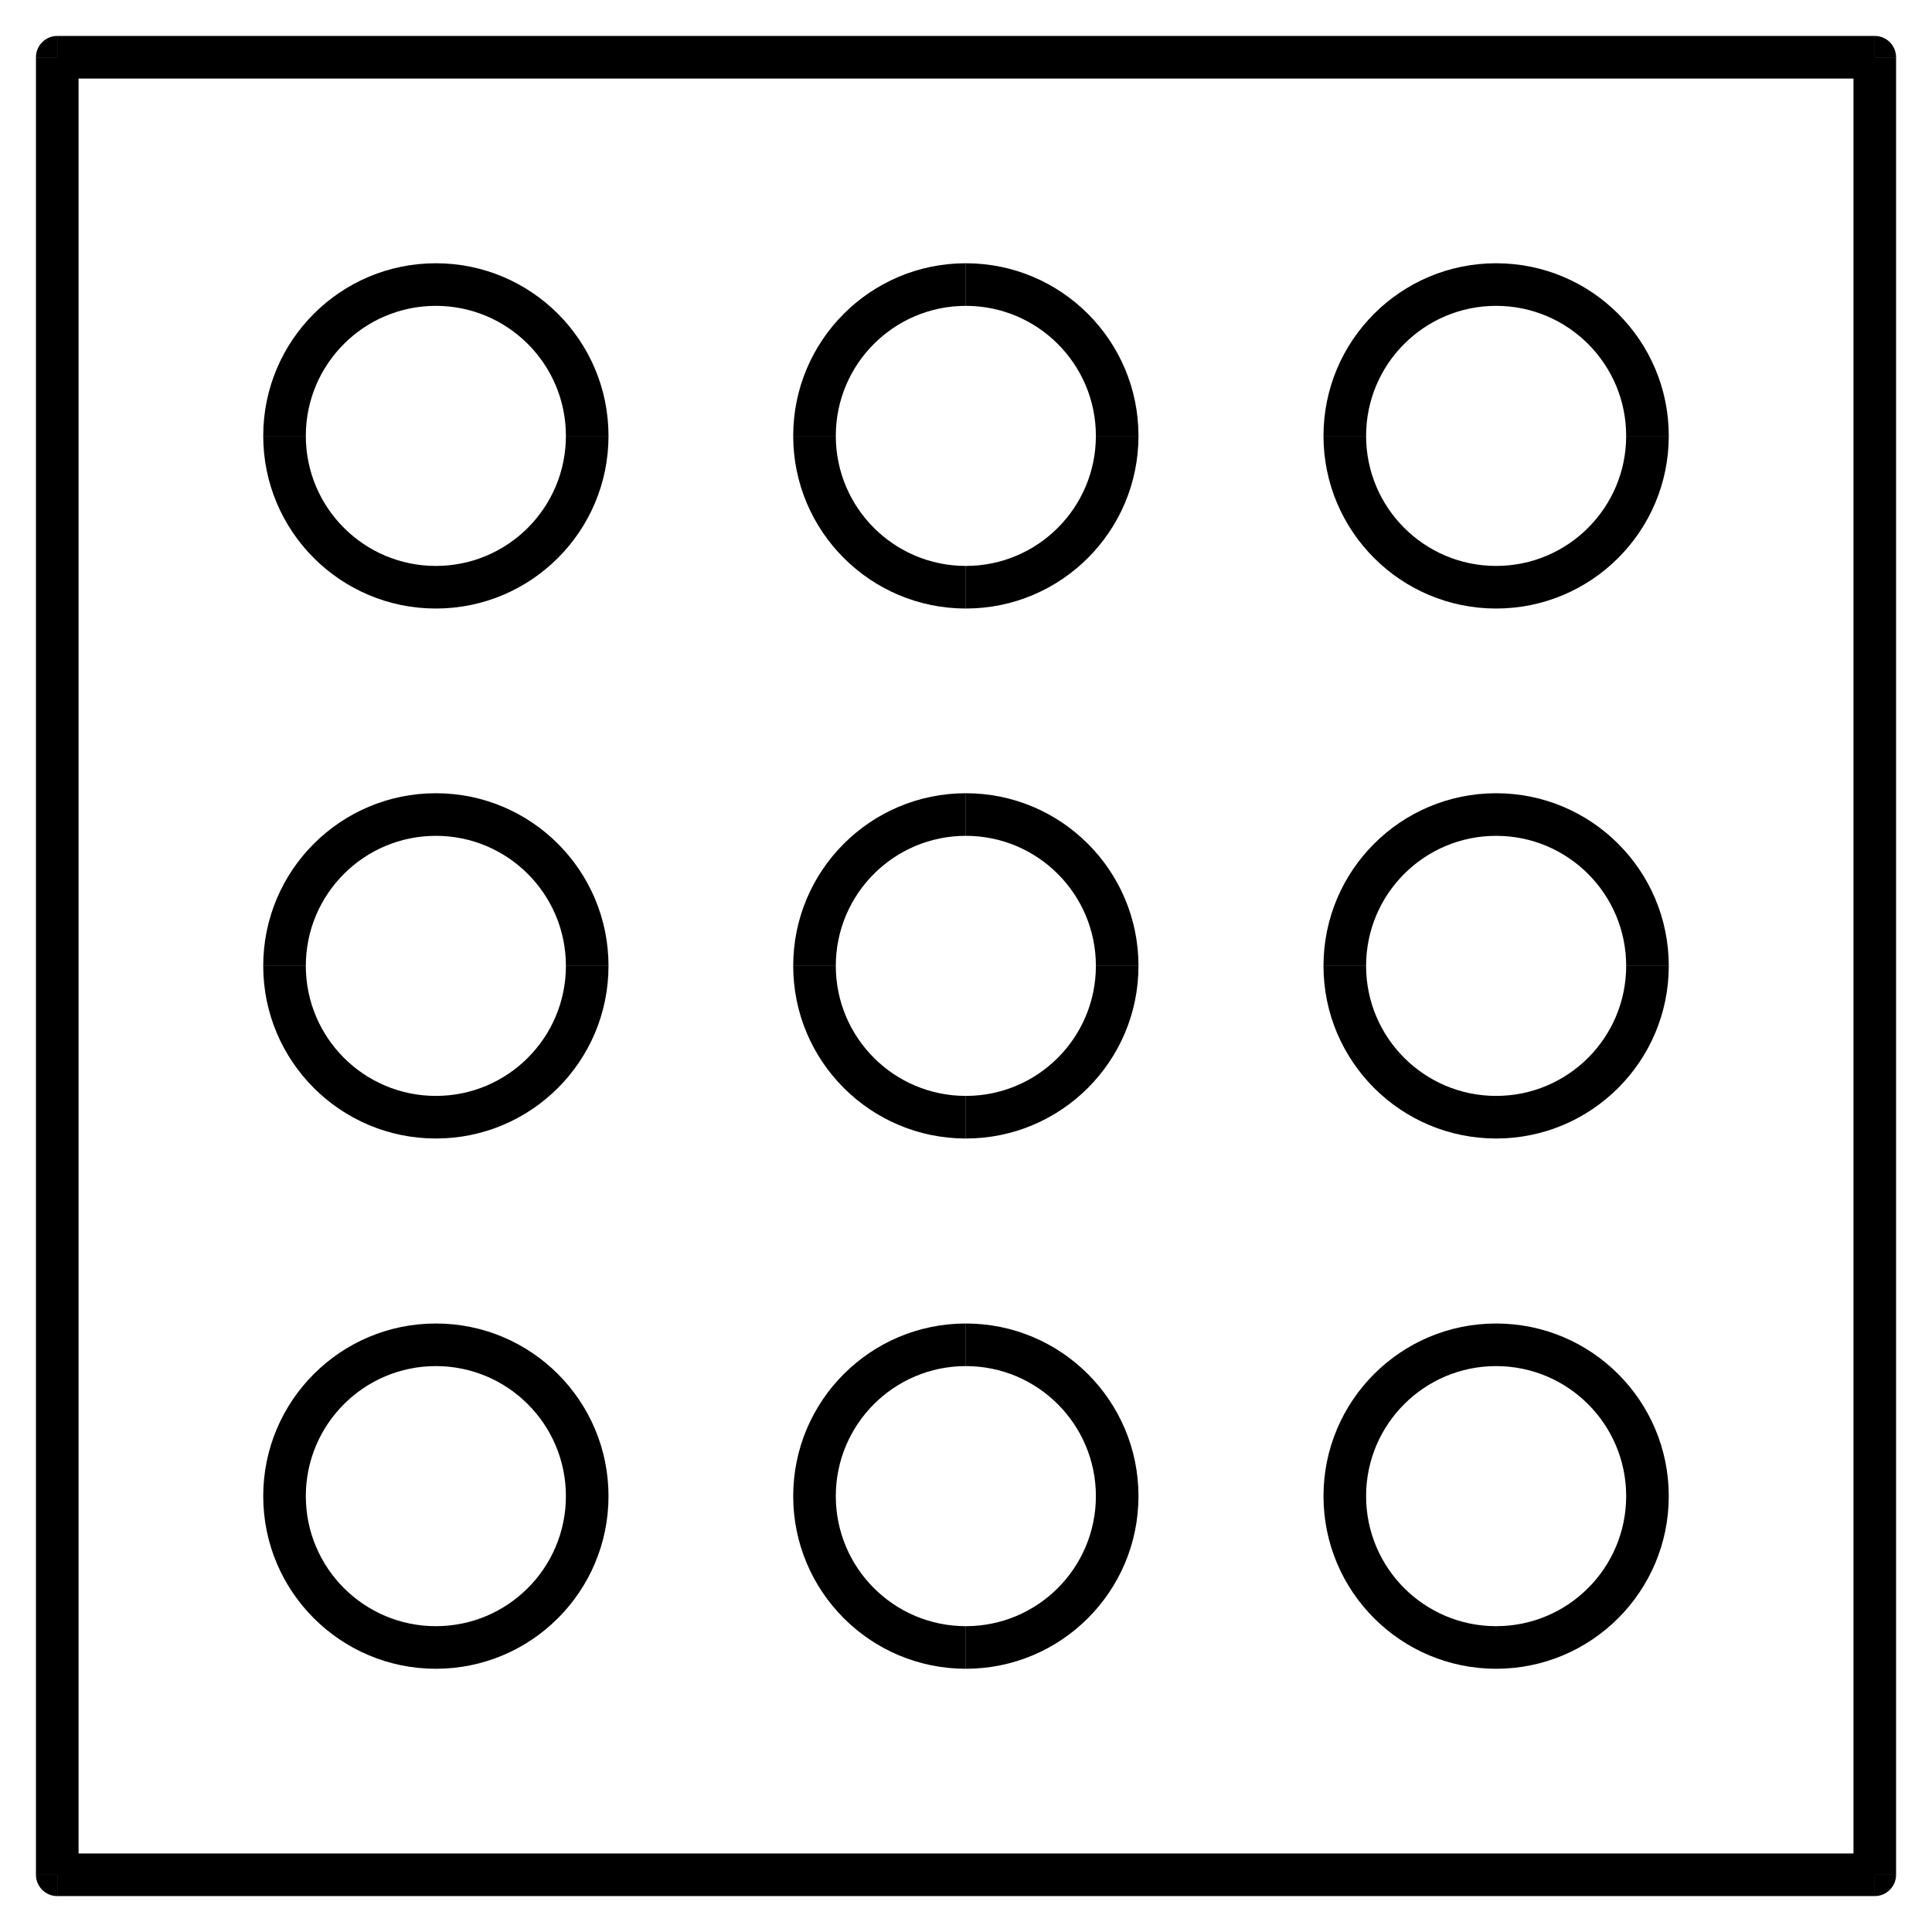
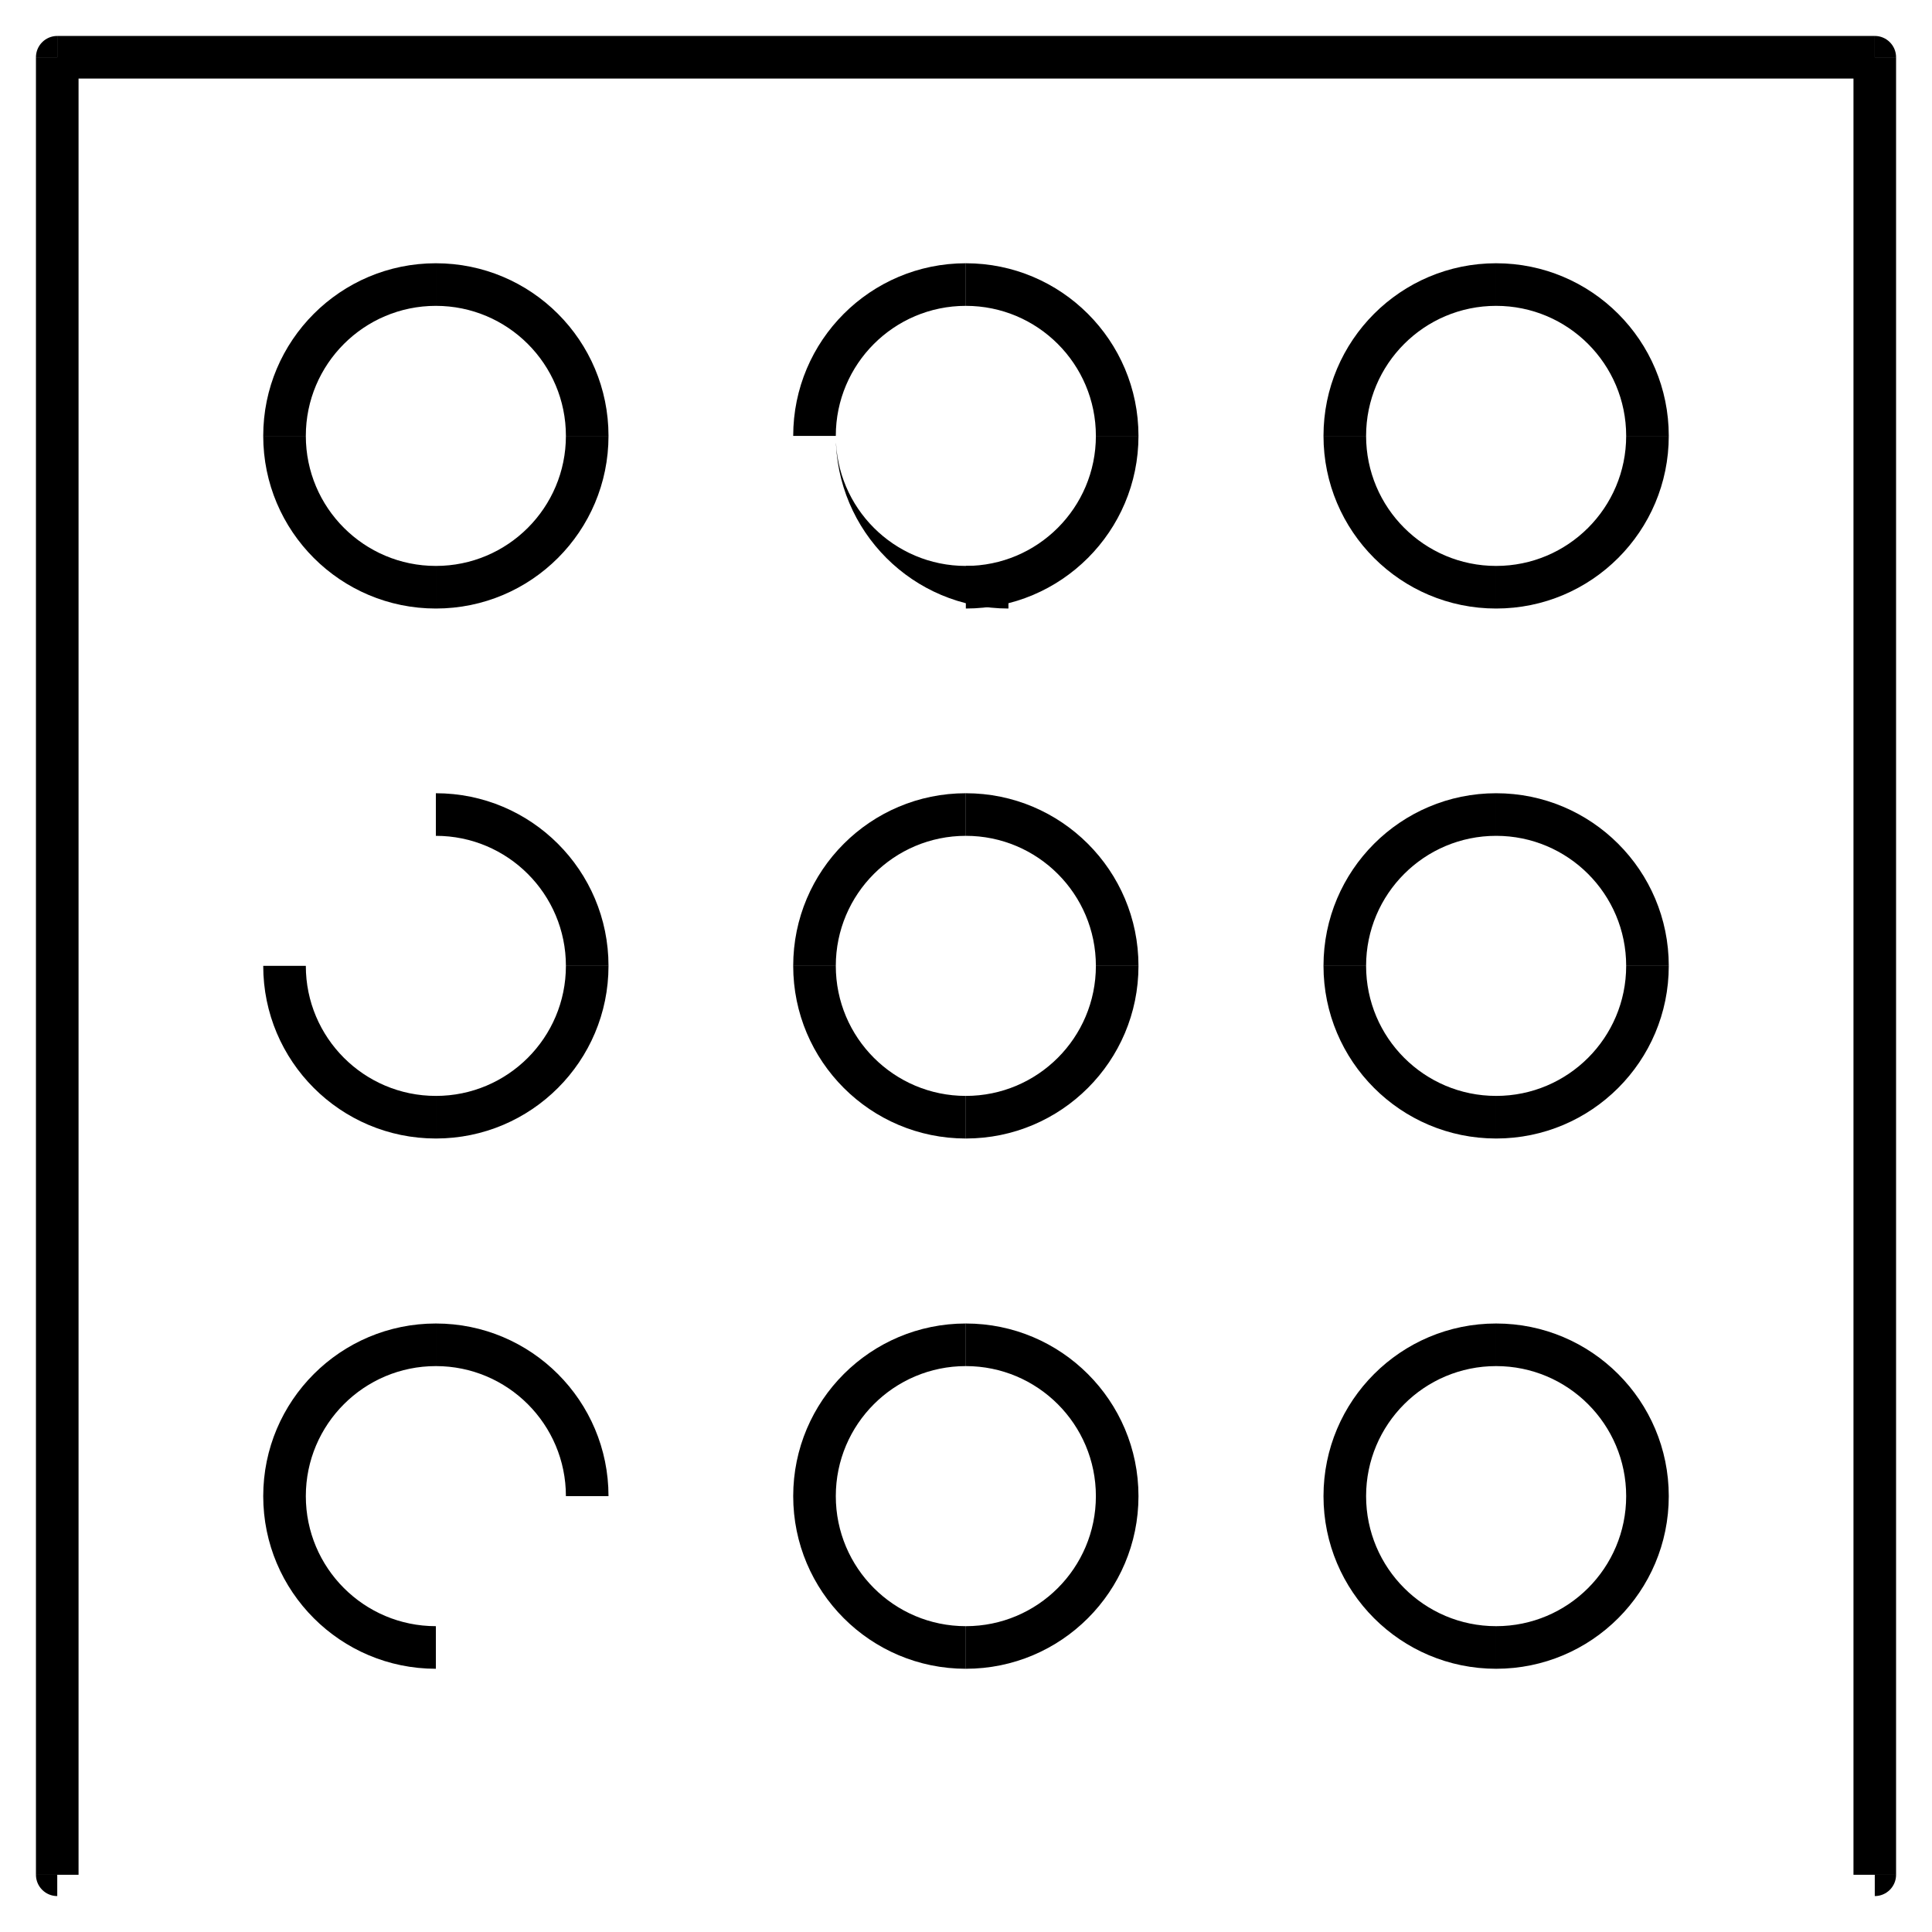
<svg xmlns="http://www.w3.org/2000/svg" version="1.1" id="레이어_1" x="0px" y="0px" viewBox="0 0 68.031 68.031" style="enable-background:new 0 0 68.031 68.031;" xml:space="preserve">
  <g>
    <path d="M2.016,2.016v-0.75c-0.414,0-0.75,0.336-0.75,0.75H2.016z" />
    <path d="M66.016,2.016h0.75c0-0.414-0.336-0.75-0.75-0.75V2.016z" />
    <path d="M66.016,66.016v0.75c0.414,0,0.75-0.336,0.75-0.75H66.016z" />
    <path d="M2.016,66.016h-0.75c0,0.414,0.336,0.75,0.75,0.75V66.016z" />
    <rect x="2.016" y="1.266" width="64" height="1.5" />
    <rect x="65.266" y="2.016" width="1.5" height="64" />
-     <rect x="2.016" y="65.266" width="64" height="1.5" />
    <rect x="1.266" y="2.016" width="1.5" height="64" />
    <path d="M19.927,15.349c0,2.529-2.05,4.579-4.579,4.579v1.5c3.358,0,6.079-2.722,6.079-6.079H19.927z" />
    <path d="M15.348,19.928c-2.528,0-4.579-2.05-4.579-4.579h-1.5c0,3.357,2.722,6.079,6.079,6.079V19.928z" />
    <path d="M10.769,15.349c0-2.529,2.051-4.579,4.579-4.579v-1.5c-3.357,0-6.079,2.722-6.079,6.079H10.769z" />
    <path d="M15.348,10.77c2.529,0,4.579,2.05,4.579,4.579h1.5c0-3.357-2.721-6.079-6.079-6.079V10.77z" />
    <path d="M38.589,15.349c0,2.529-2.05,4.579-4.579,4.579v1.5c3.357,0,6.079-2.722,6.079-6.079H38.589z" />
-     <path d="M34.01,19.928c-2.529,0-4.579-2.05-4.579-4.579h-1.5c0,3.357,2.722,6.079,6.079,6.079V19.928z" />
+     <path d="M34.01,19.928c-2.529,0-4.579-2.05-4.579-4.579c0,3.357,2.722,6.079,6.079,6.079V19.928z" />
    <path d="M29.431,15.349c0-2.529,2.05-4.579,4.579-4.579v-1.5c-3.357,0-6.079,2.722-6.079,6.079H29.431z" />
    <path d="M34.01,10.77c2.529,0,4.579,2.05,4.579,4.579h1.5c0-3.357-2.722-6.079-6.079-6.079V10.77z" />
    <path d="M57.262,15.349c0,2.529-2.05,4.579-4.579,4.579v1.5c3.357,0,6.079-2.722,6.079-6.079H57.262z" />
    <path d="M52.683,19.928c-2.529,0-4.579-2.05-4.579-4.579h-1.5c0,3.357,2.721,6.079,6.079,6.079V19.928z" />
    <path d="M48.104,15.349c0-2.529,2.05-4.579,4.579-4.579v-1.5c-3.358,0-6.079,2.722-6.079,6.079H48.104z" />
    <path d="M52.683,10.77c2.529,0,4.579,2.05,4.579,4.579h1.5c0-3.357-2.722-6.079-6.079-6.079V10.77z" />
    <path d="M19.927,34.011c0,2.529-2.05,4.579-4.579,4.579v1.5c3.358,0,6.079-2.722,6.079-6.079H19.927z" />
    <path d="M15.348,38.59c-2.528,0-4.579-2.05-4.579-4.579h-1.5c0,3.357,2.722,6.079,6.079,6.079V38.59z" />
-     <path d="M10.769,34.011c0-2.529,2.051-4.579,4.579-4.579v-1.5c-3.357,0-6.079,2.721-6.079,6.079H10.769z" />
    <path d="M15.348,29.432c2.529,0,4.579,2.05,4.579,4.579h1.5c0-3.358-2.721-6.079-6.079-6.079V29.432z" />
    <path d="M38.589,34.011c0,2.529-2.05,4.579-4.579,4.579v1.5c3.357,0,6.079-2.722,6.079-6.079H38.589z" />
    <path d="M34.01,38.59c-2.529,0-4.579-2.05-4.579-4.579h-1.5c0,3.357,2.722,6.079,6.079,6.079V38.59z" />
    <path d="M29.431,34.011c0-2.529,2.05-4.579,4.579-4.579v-1.5c-3.357,0-6.079,2.721-6.079,6.079H29.431z" />
    <path d="M34.01,29.432c2.529,0,4.579,2.05,4.579,4.579h1.5c0-3.358-2.722-6.079-6.079-6.079V29.432z" />
    <path d="M57.262,34.011c0,2.529-2.05,4.579-4.579,4.579v1.5c3.357,0,6.079-2.722,6.079-6.079H57.262z" />
    <path d="M52.683,38.59c-2.529,0-4.579-2.05-4.579-4.579h-1.5c0,3.357,2.721,6.079,6.079,6.079V38.59z" />
    <path d="M48.104,34.011c0-2.529,2.05-4.579,4.579-4.579v-1.5c-3.358,0-6.079,2.721-6.079,6.079H48.104z" />
    <path d="M52.683,29.432c2.529,0,4.579,2.05,4.579,4.579h1.5c0-3.358-2.722-6.079-6.079-6.079V29.432z" />
-     <path d="M19.927,52.683c0,2.529-2.05,4.579-4.579,4.579v1.5c3.358,0,6.079-2.722,6.079-6.079H19.927z" />
    <path d="M15.348,57.262c-2.528,0-4.579-2.05-4.579-4.579h-1.5c0,3.357,2.722,6.079,6.079,6.079V57.262z" />
    <path d="M10.769,52.683c0-2.529,2.051-4.579,4.579-4.579v-1.5c-3.357,0-6.079,2.722-6.079,6.079H10.769z" />
    <path d="M15.348,48.104c2.529,0,4.579,2.05,4.579,4.579h1.5c0-3.357-2.721-6.079-6.079-6.079V48.104z" />
    <path d="M38.589,52.683c0,2.529-2.05,4.579-4.579,4.579v1.5c3.357,0,6.079-2.722,6.079-6.079H38.589z" />
    <path d="M34.01,57.262c-2.529,0-4.579-2.05-4.579-4.579h-1.5c0,3.357,2.722,6.079,6.079,6.079V57.262z" />
    <path d="M29.431,52.683c0-2.529,2.05-4.579,4.579-4.579v-1.5c-3.357,0-6.079,2.722-6.079,6.079H29.431z" />
    <path d="M34.01,48.104c2.529,0,4.579,2.05,4.579,4.579h1.5c0-3.357-2.722-6.079-6.079-6.079V48.104z" />
    <path d="M57.262,52.683c0,2.529-2.05,4.579-4.579,4.579v1.5c3.357,0,6.079-2.722,6.079-6.079H57.262z" />
    <path d="M52.683,57.262c-2.529,0-4.579-2.05-4.579-4.579h-1.5c0,3.357,2.721,6.079,6.079,6.079V57.262z" />
    <path d="M48.104,52.683c0-2.529,2.05-4.579,4.579-4.579v-1.5c-3.358,0-6.079,2.722-6.079,6.079H48.104z" />
    <path d="M52.683,48.104c2.529,0,4.579,2.05,4.579,4.579h1.5c0-3.357-2.722-6.079-6.079-6.079V48.104z" />
  </g>
</svg>